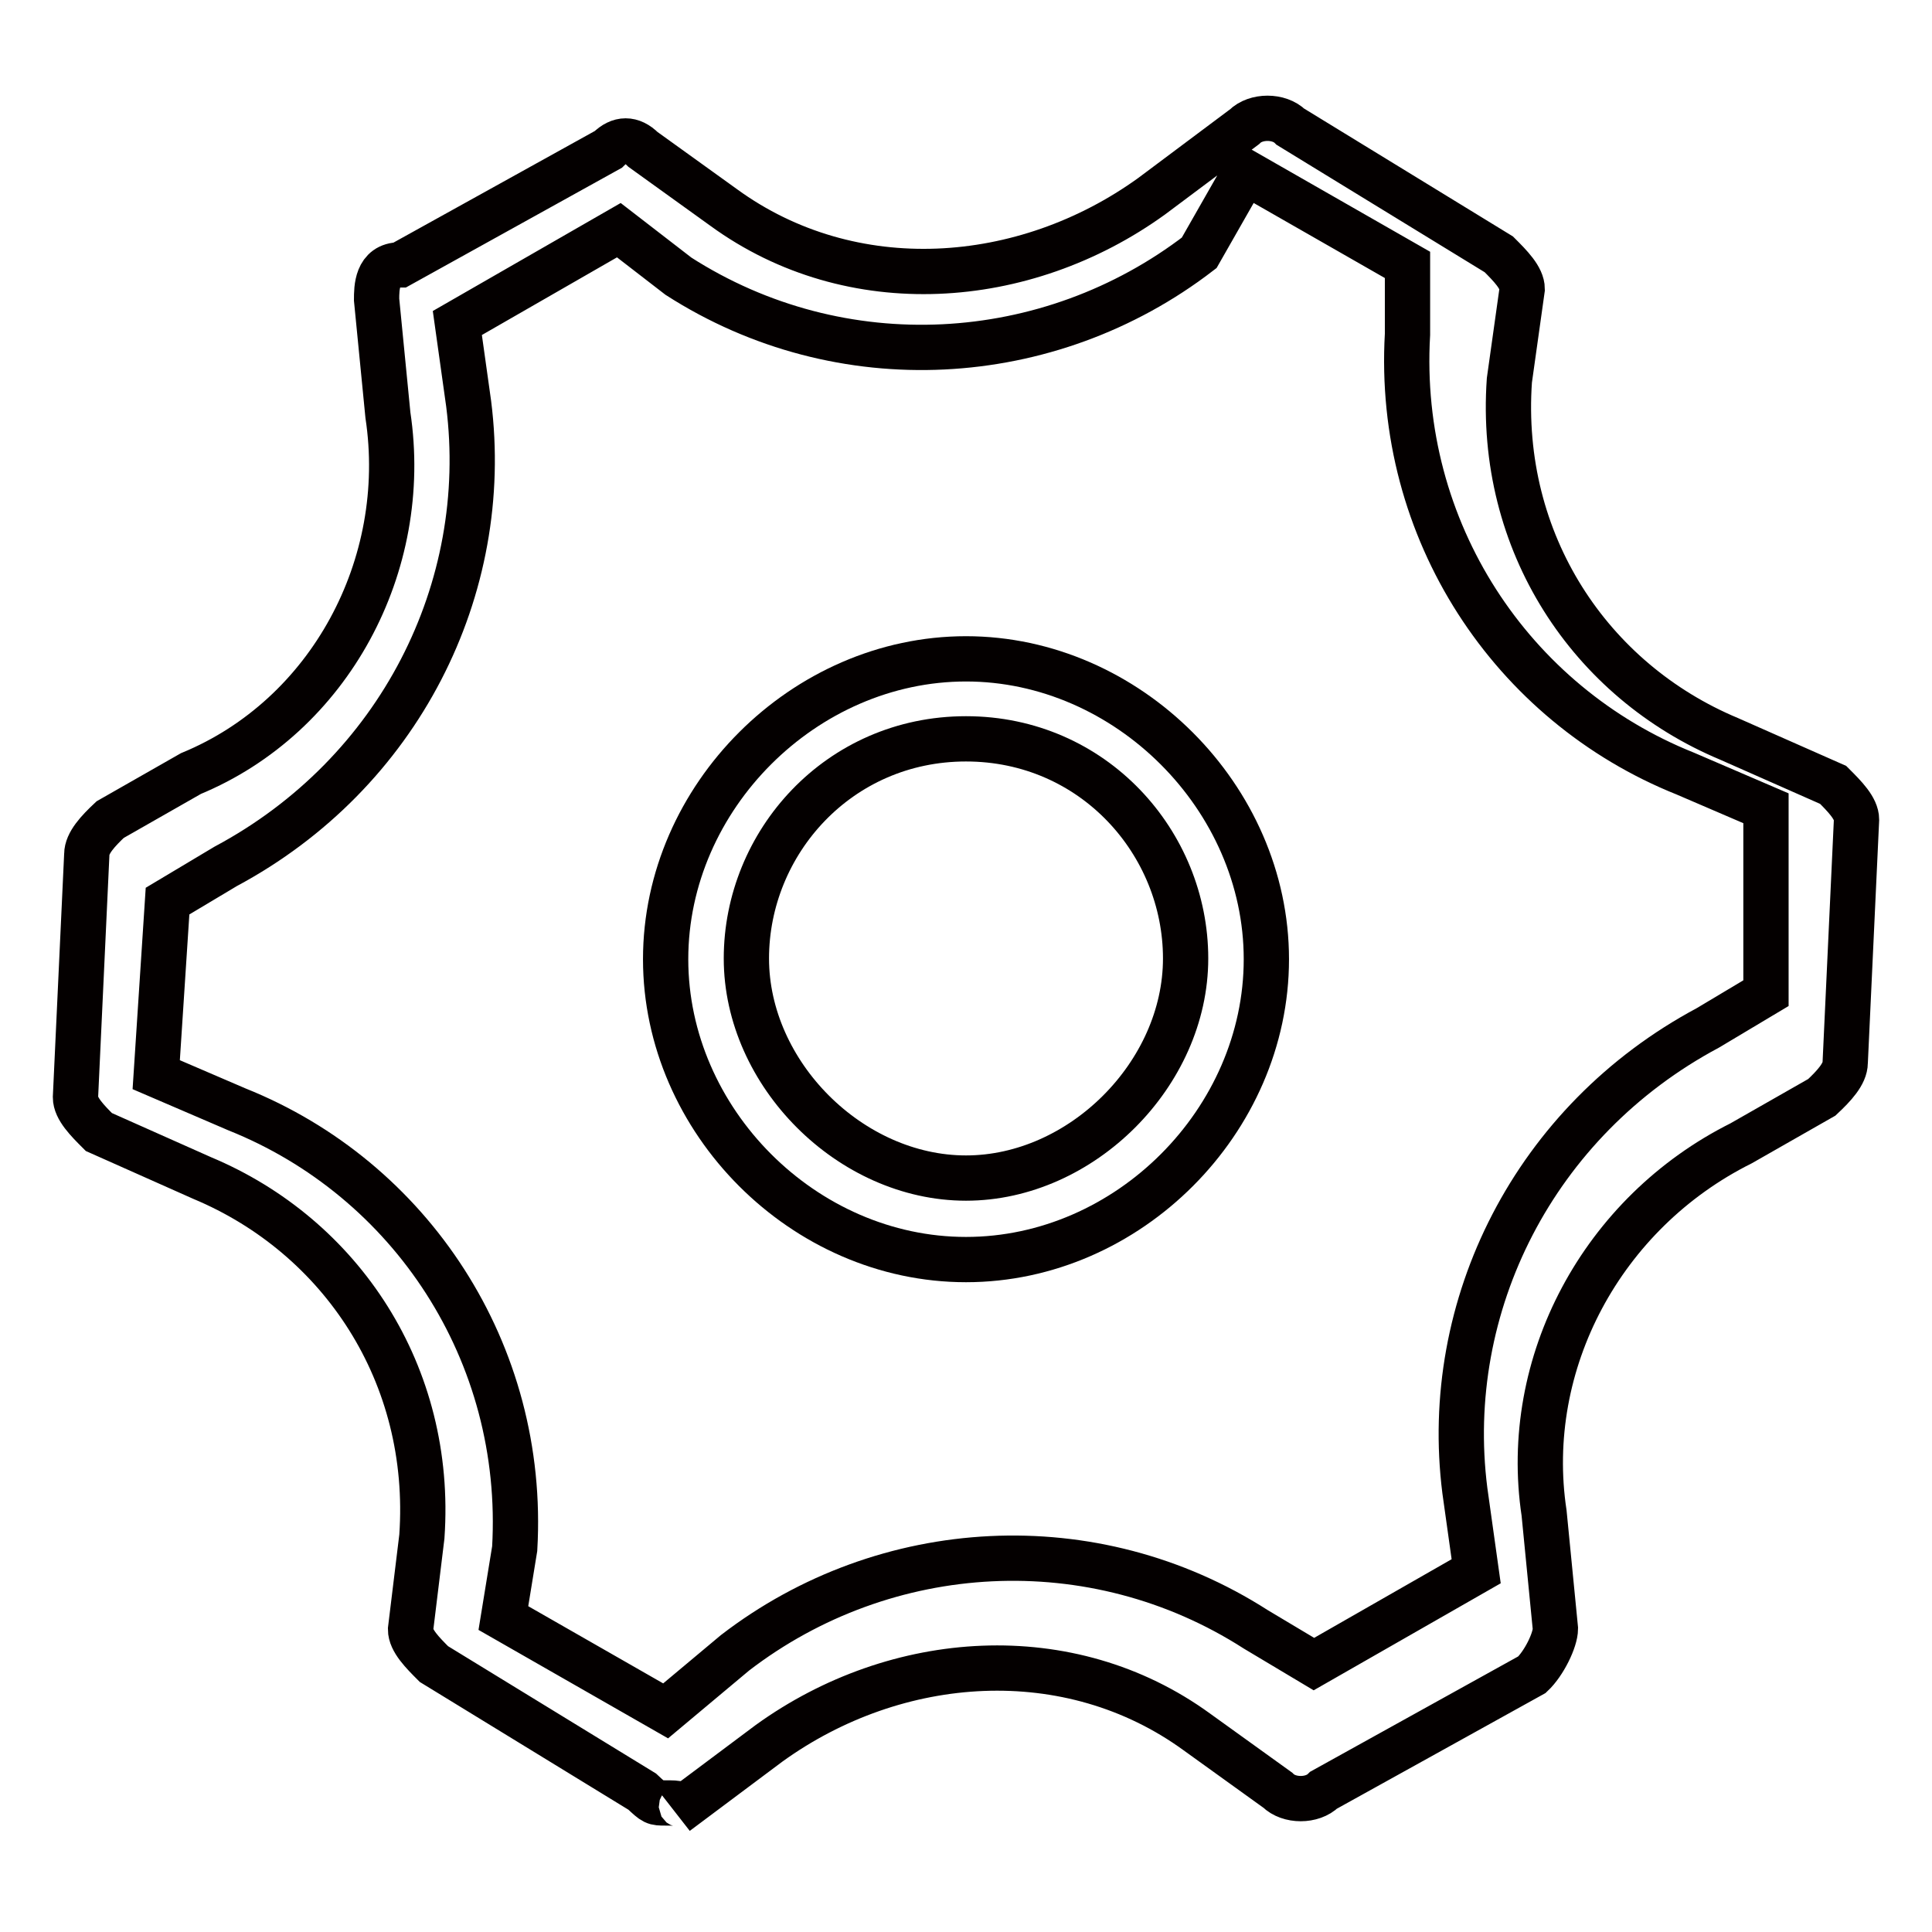
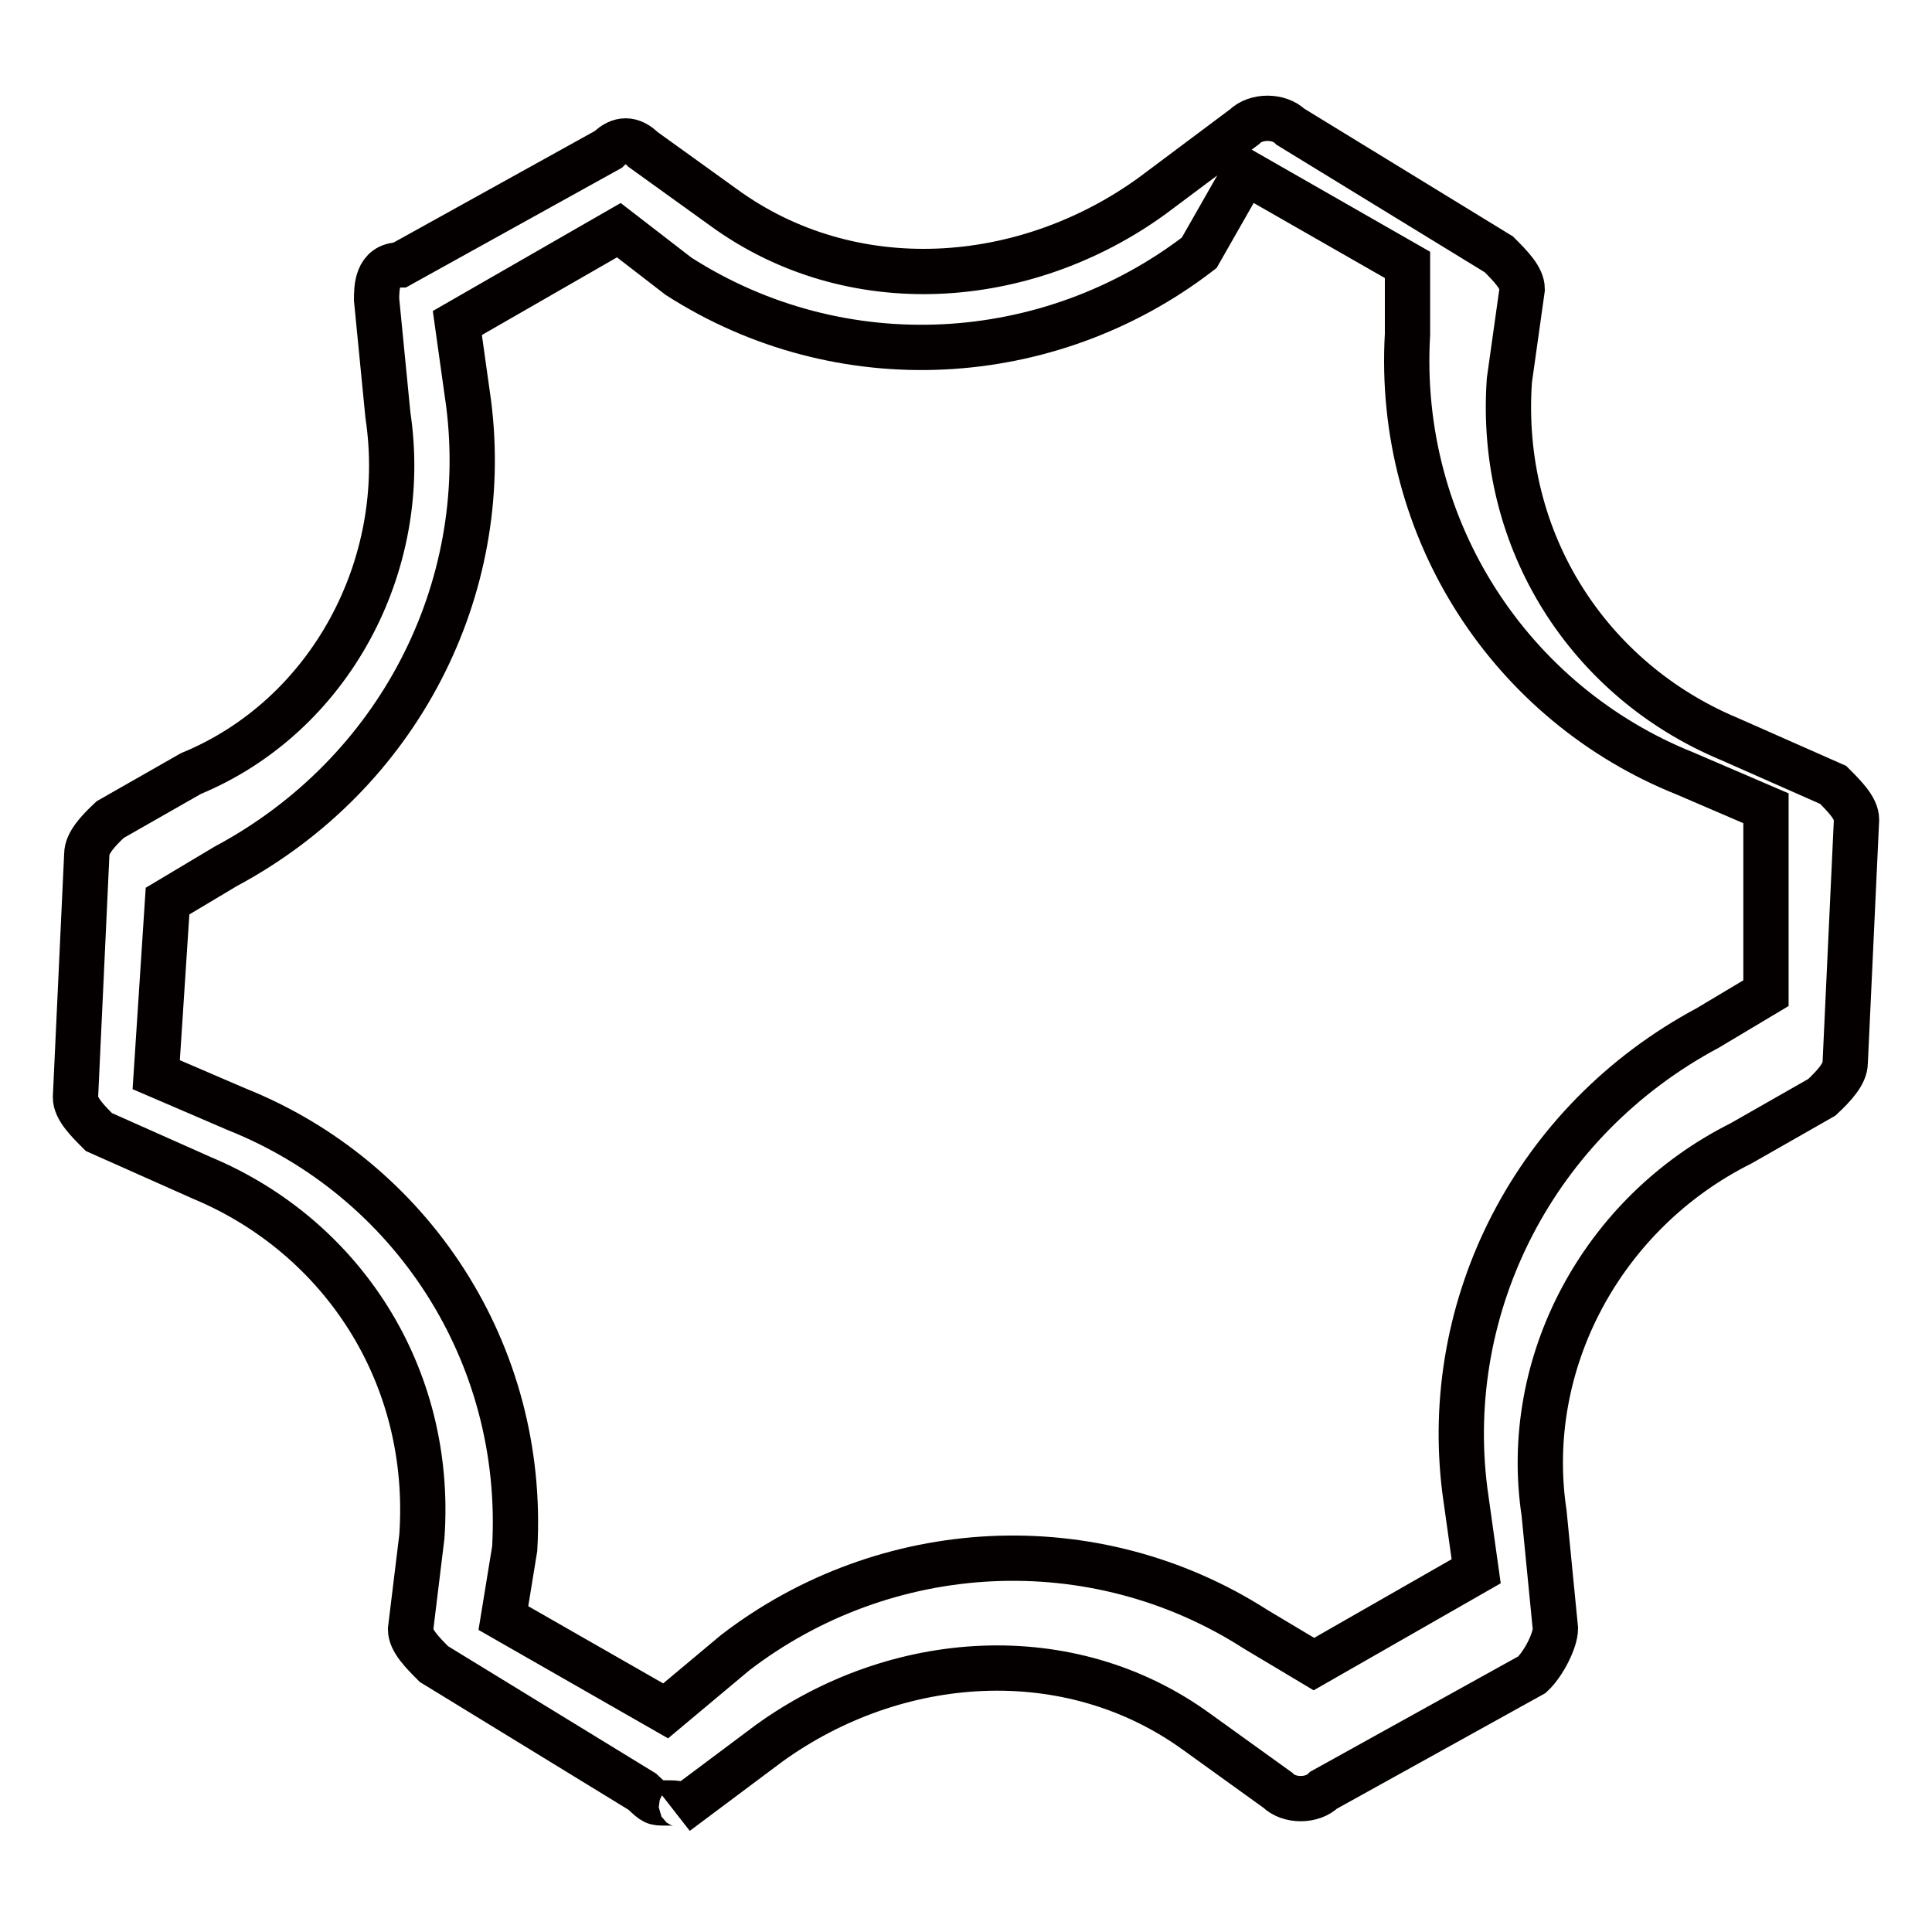
<svg xmlns="http://www.w3.org/2000/svg" version="1.1" x="0px" y="0px" viewBox="0 0 256 256" enable-background="new 0 0 256 256" xml:space="preserve">
  <g>
-     <path stroke-width="6" fill-opacity="0" stroke="#040000" d="M128,166.9c-21.5,0-39.8-18.4-39.8-39.8c0-21.5,18.4-39.8,39.8-39.8s39.8,18.4,39.8,39.8 C167.8,148.5,149.5,166.9,128,166.9z M128,97.9c-16.9,0-29.1,13.8-29.1,29.1s13.8,29.1,29.1,29.1s29.1-13.8,29.1-29.1 S144.9,97.9,128,97.9z" />
    <path stroke-width="6" fill-opacity="0" stroke="#040000" d="M88.2,238.9c-1.5,0-1.5,0-3.1-1.5l-27.6-16.9c-1.5-1.5-3.1-3.1-3.1-4.6l1.5-12.3 c1.5-21.5-10.7-39.8-29.1-47.5L13.1,150c-1.5-1.5-3.1-3.1-3.1-4.6l1.5-32.2c0-1.5,1.5-3.1,3.1-4.6l10.7-6.1 C43.7,94.9,54.4,74.9,51.4,55l-1.5-15.3c0-1.5,0-4.6,3.1-4.6l27.6-15.3c1.5-1.5,3.1-1.5,4.6,0l10.7,7.7 c16.9,12.3,39.8,10.7,56.7-1.5l12.3-9.2c1.5-1.5,4.6-1.5,6.1,0l27.6,16.9c1.5,1.5,3.1,3.1,3.1,4.6L200,50.4 c-1.5,21.5,10.7,39.8,29.1,47.5l13.8,6.1c1.5,1.5,3.1,3.1,3.1,4.6l-1.5,32.2c0,1.5-1.5,3.1-3.1,4.6l-10.7,6.1 c-18.4,9.2-29.1,29.1-26.1,49l1.5,15.3c0,1.5-1.5,4.6-3.1,6.1l-27.6,15.3c-1.5,1.5-4.6,1.5-6.1,0l-10.7-7.7 c-16.9-12.3-39.8-10.7-56.7,1.5l-12.3,9.2C91.2,238.9,89.7,238.9,88.2,238.9L88.2,238.9z M66.7,214.4l21.5,12.3l9.2-7.7 c19.9-15.3,47.5-16.9,69-3.1l7.7,4.6l21.5-12.3l-1.5-10.7c-3.1-24.5,9.2-49,32.2-61.3l7.7-4.6v-24.5l-10.7-4.6 c-23-9.2-38.3-32.2-36.8-58.2v-9.2l-21.5-12.3l-6.1,10.7c-19.9,15.3-47.5,16.9-69,3.1L82,30.5L60.6,42.8l1.5,10.7 c3.1,24.5-9.2,49-32.2,61.3l-7.7,4.6l-1.5,23l10.7,4.6c23,9.2,38.3,32.2,36.8,58.2L66.7,214.4z" />
  </g>
</svg>